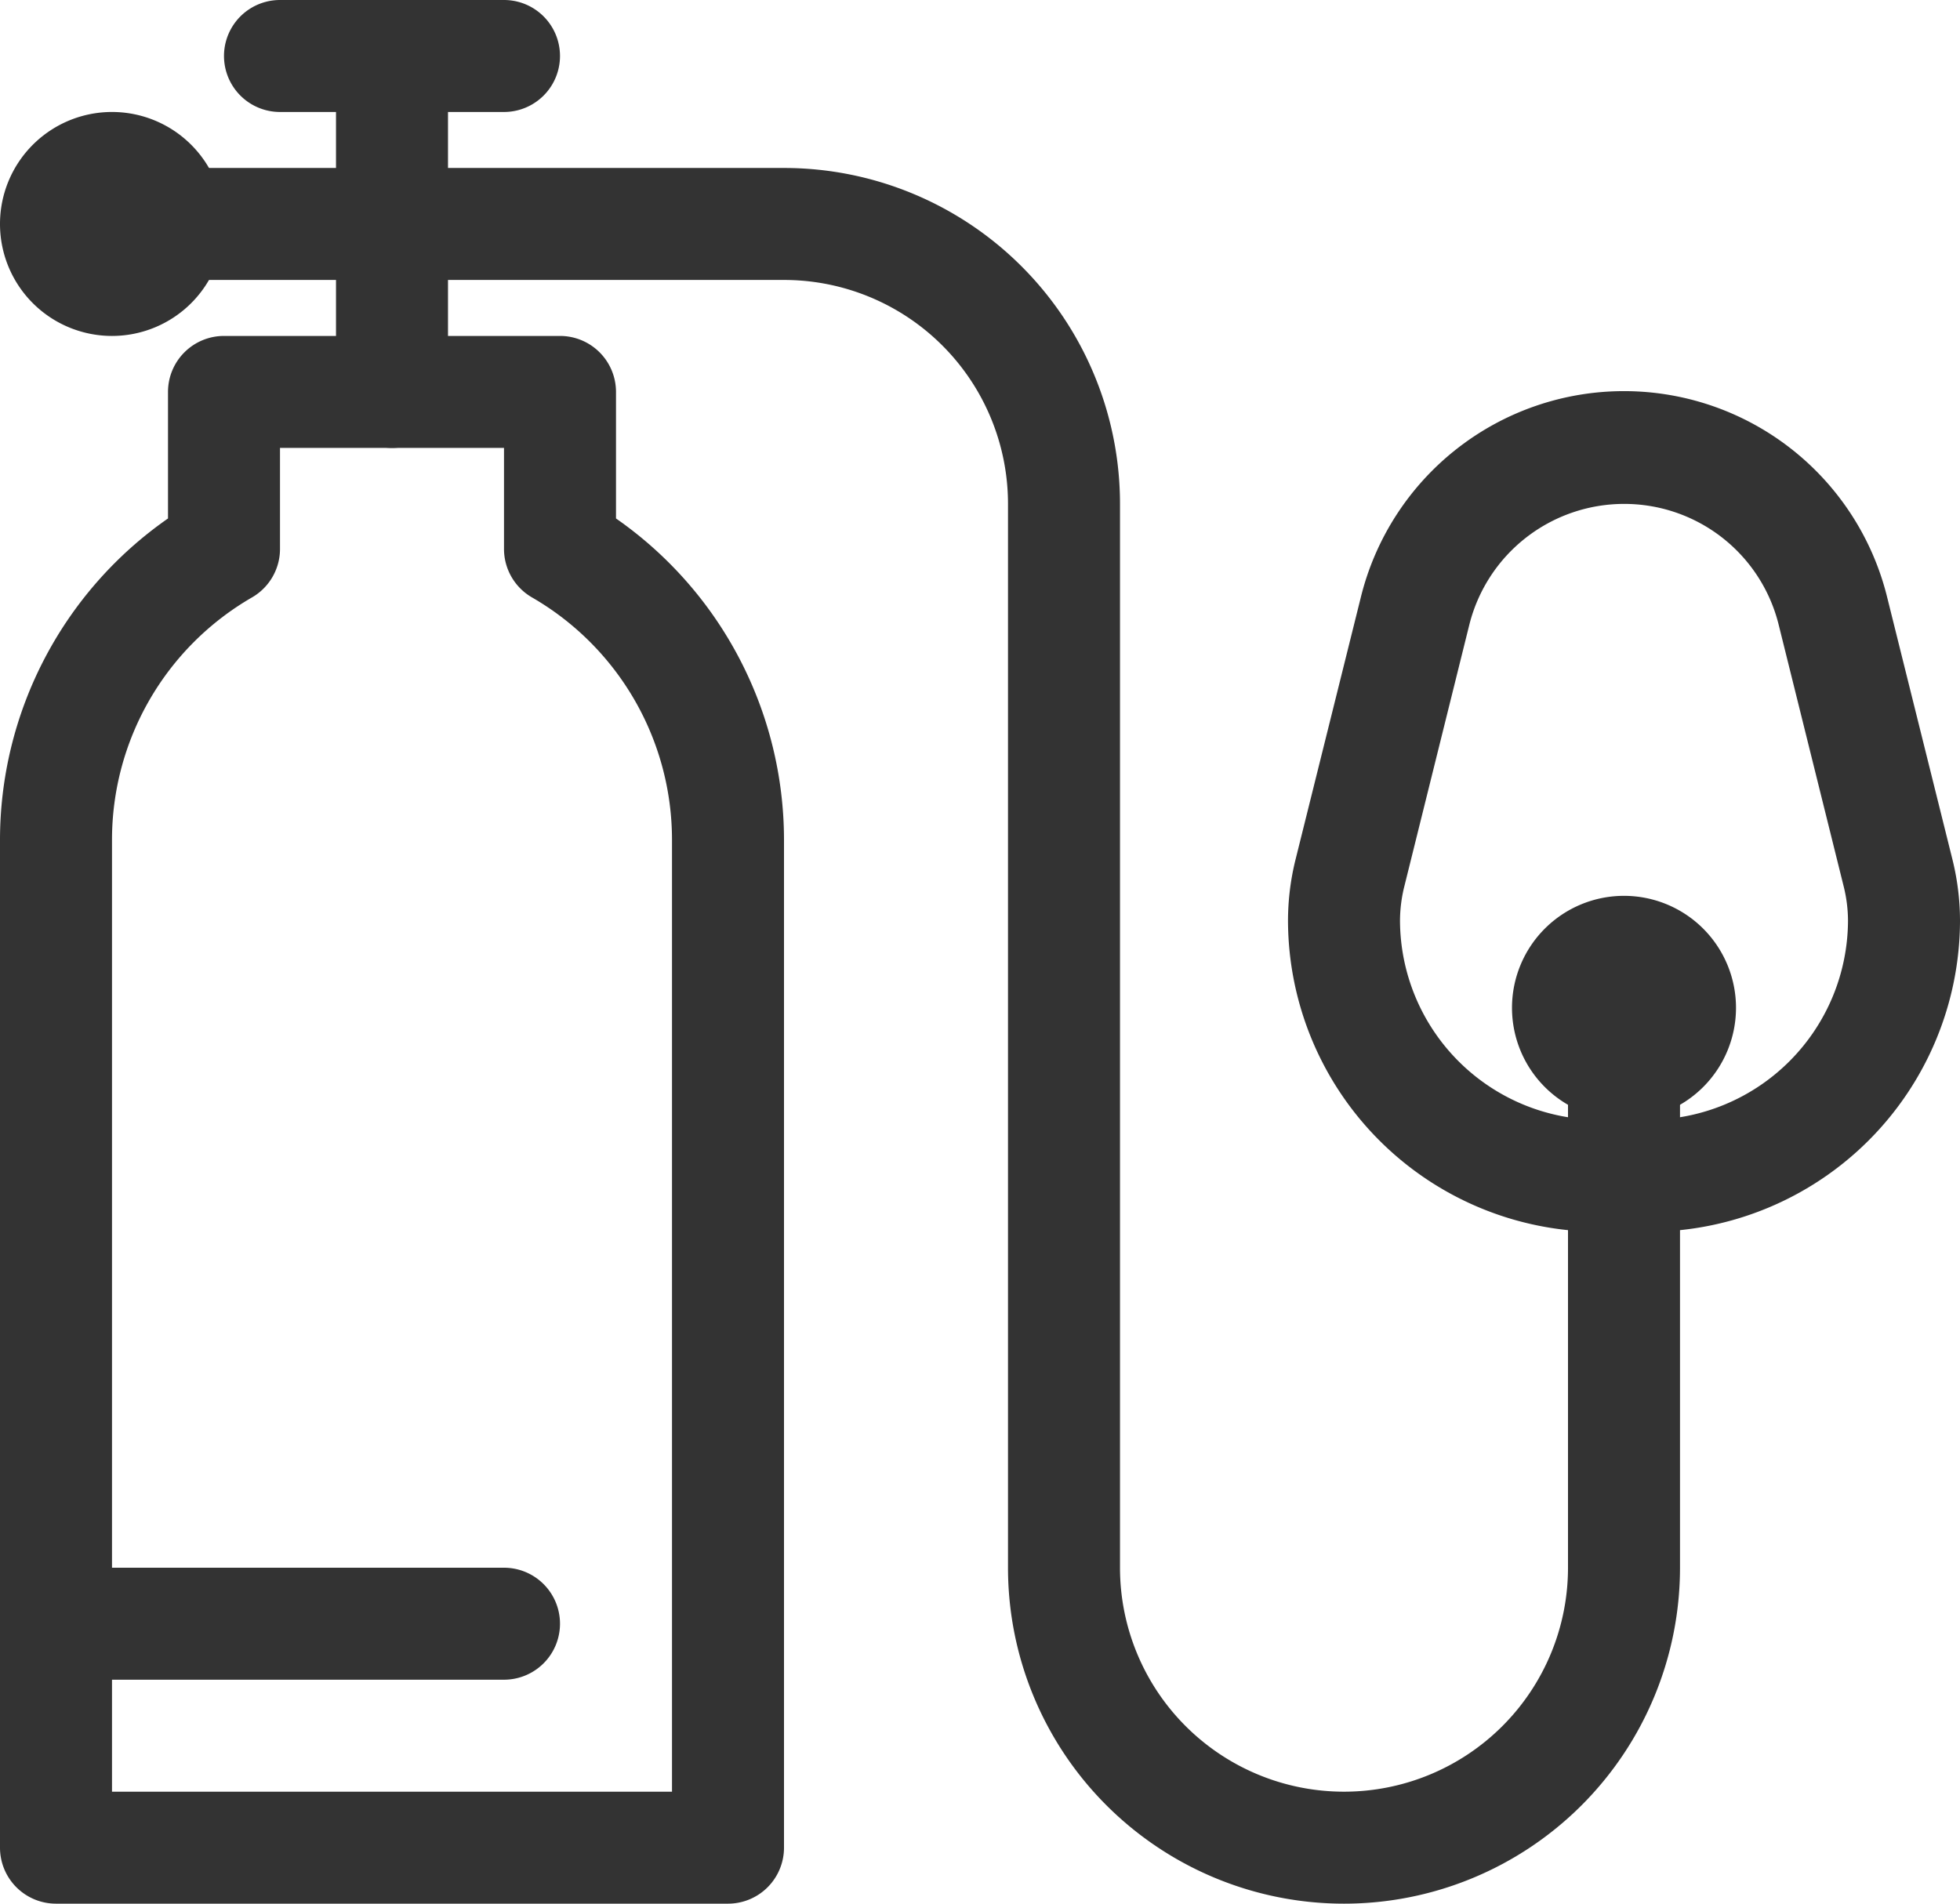
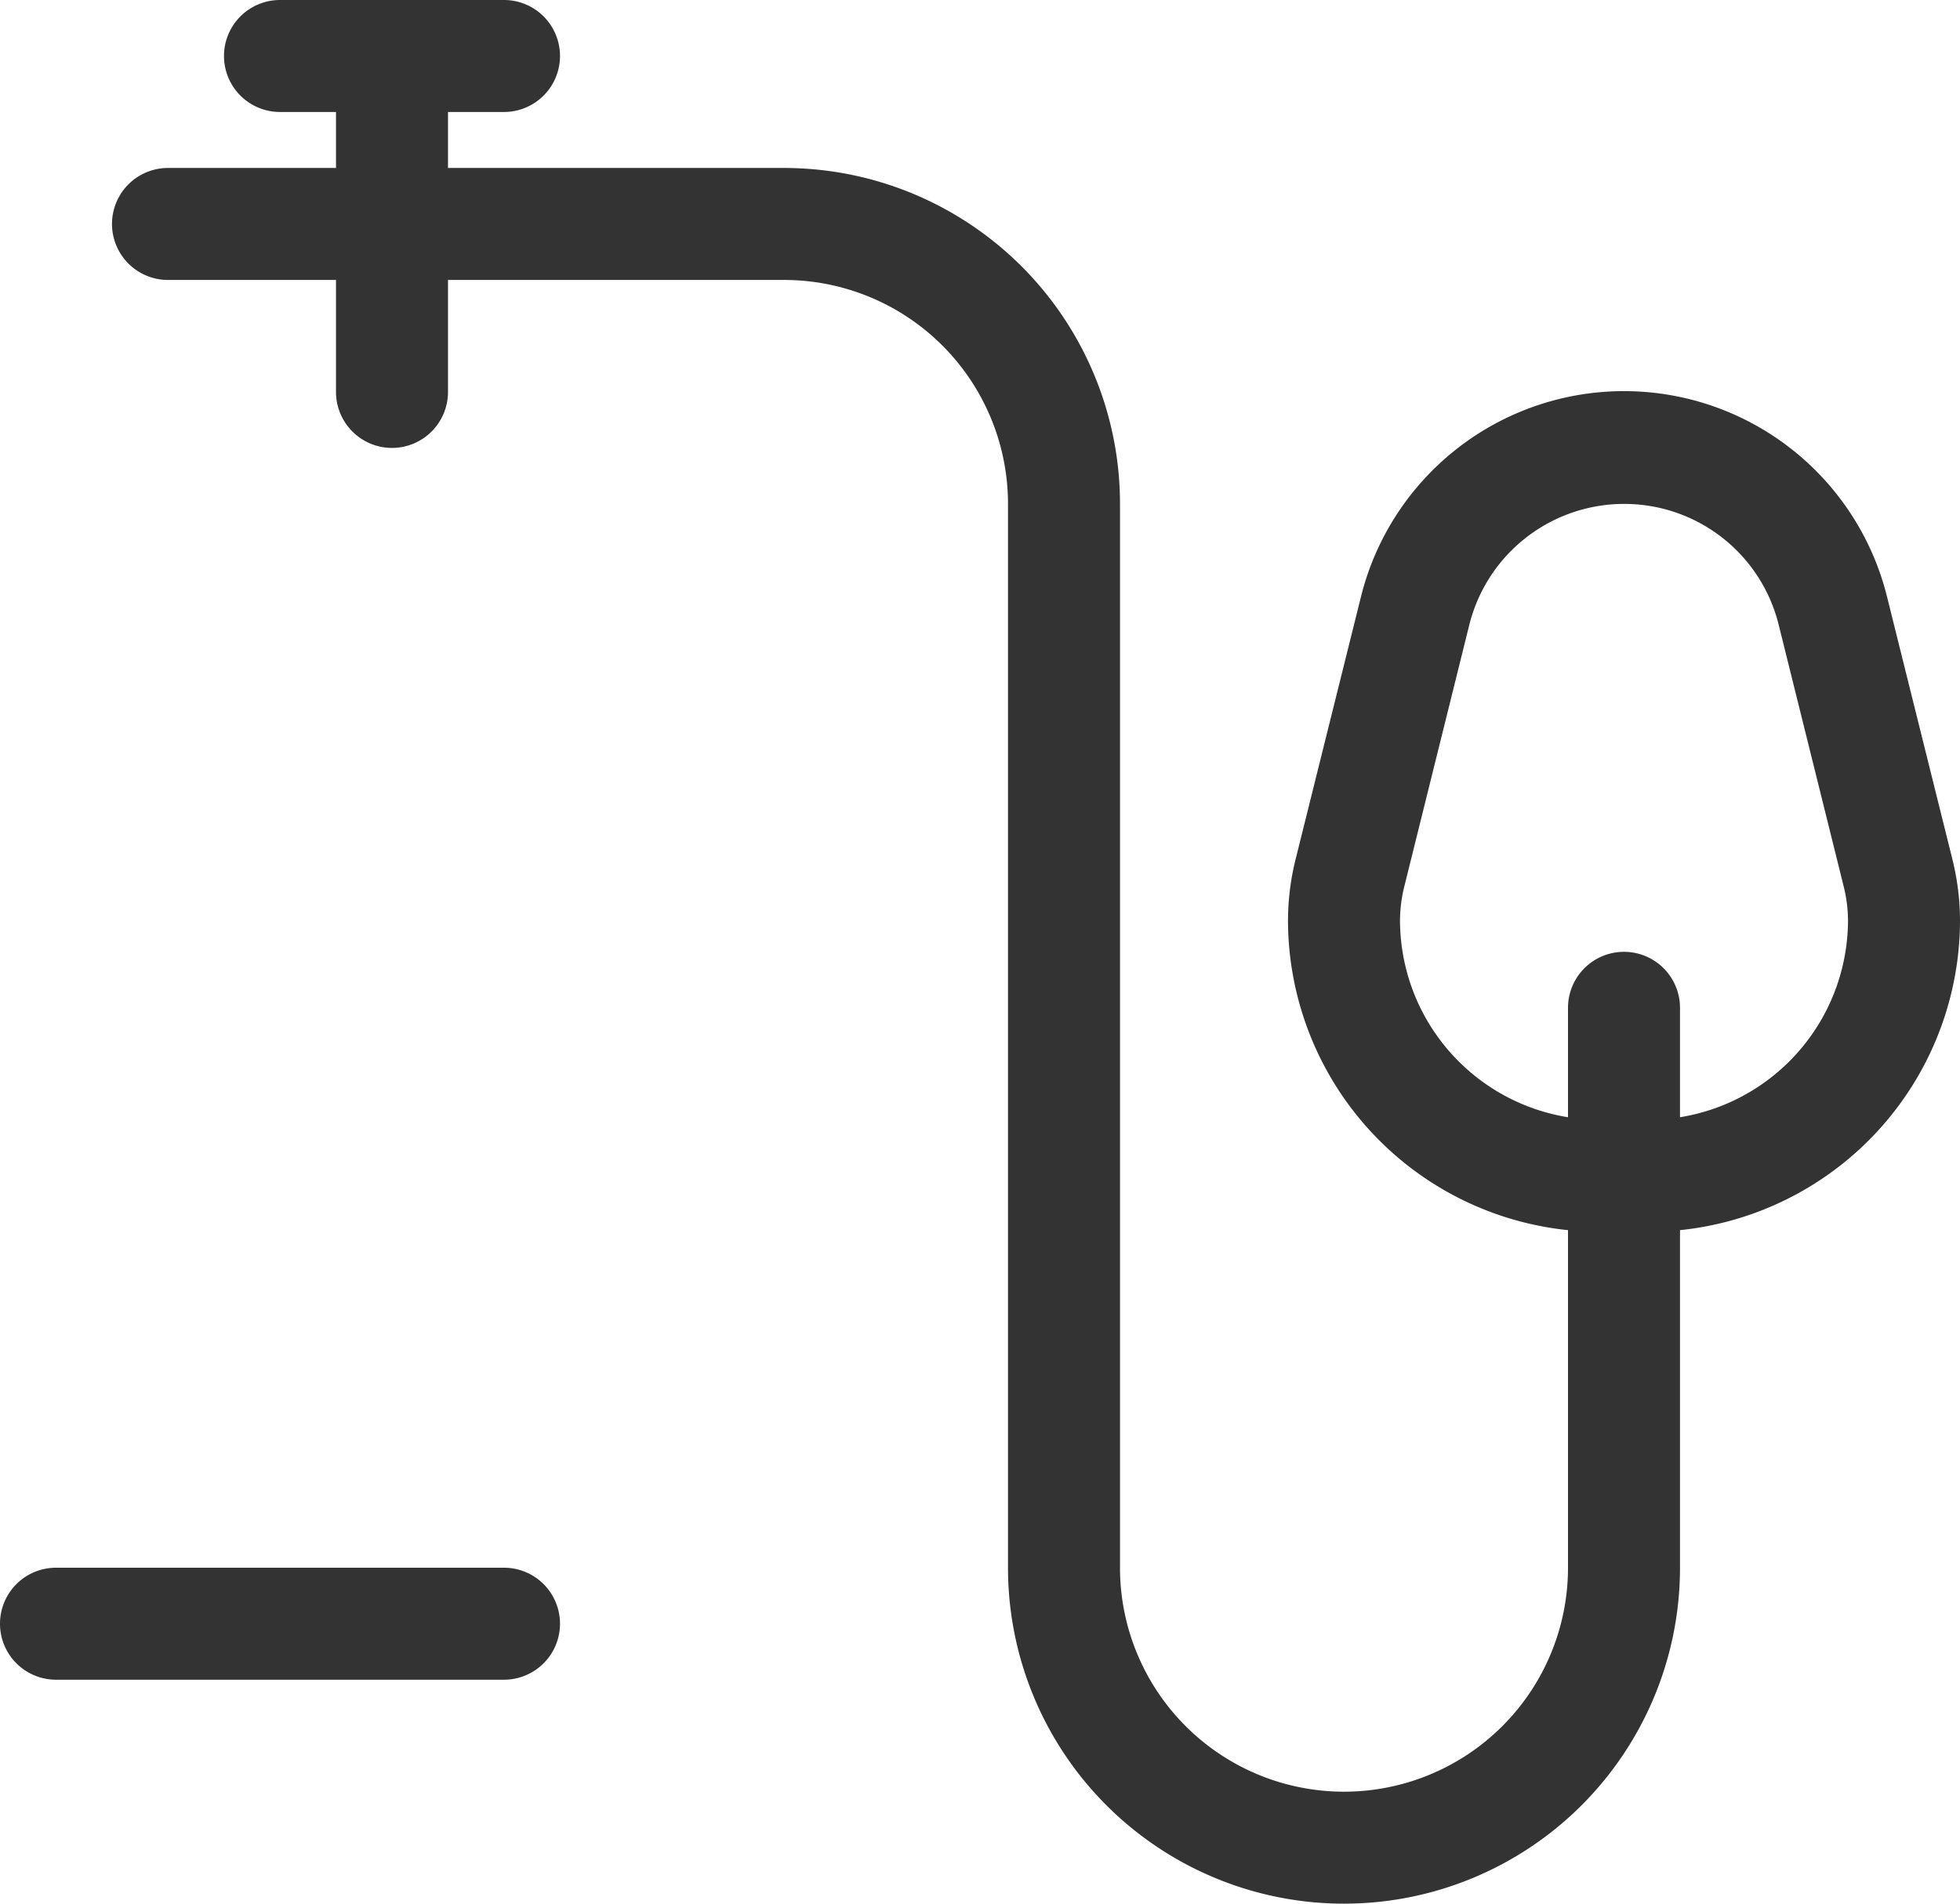
<svg xmlns="http://www.w3.org/2000/svg" viewBox="0 0 35 34">
  <defs>
    <style>.cls-1{fill:#333;}</style>
  </defs>
  <title>respirazione</title>
  <g id="Livello_2" data-name="Livello 2">
    <g id="Oxygen">
      <path class="cls-1" d="M29.44,22h-.88A5.57,5.57,0,0,1,23,16.44a4.56,4.56,0,0,1,.14-1.11l1.16-4.66a4.84,4.84,0,0,1,9.4,0l1.16,4.66A4.56,4.56,0,0,1,35,16.44,5.57,5.57,0,0,1,29.44,22ZM29,9a2.85,2.85,0,0,0-2.76,2.15l-1.16,4.67a2.57,2.57,0,0,0-.08.62A3.57,3.57,0,0,0,28.56,20h.88A3.57,3.57,0,0,0,33,16.44a2.57,2.57,0,0,0-.08-.62l-1.16-4.67A2.84,2.84,0,0,0,29,9Z" />
-       <path class="cls-1" d="M2,6A2,2,0,1,1,4,4,2,2,0,0,1,2,6ZM2,4H2ZM2,4H2ZM2,4H2ZM2,4H2ZM2,4H2ZM2,4H2ZM2,4H2ZM2,4H2Z" />
-       <path class="cls-1" d="M13,34H1a1,1,0,0,1-1-1V15A7,7,0,0,1,3,9.26V7A1,1,0,0,1,4,6h6a1,1,0,0,1,1,1V9.26A7,7,0,0,1,14,15V33A1,1,0,0,1,13,34ZM2,32H12V15a5,5,0,0,0-2.5-4.33A1,1,0,0,1,9,9.81V8H5V9.81a1,1,0,0,1-.5.86A5,5,0,0,0,2,15Z" />
      <path class="cls-1" d="M9,2H5A1,1,0,0,1,5,0H9A1,1,0,0,1,9,2Z" />
      <path class="cls-1" d="M7,8A1,1,0,0,1,6,7V1A1,1,0,0,1,8,1V7A1,1,0,0,1,7,8Z" />
      <path class="cls-1" d="M9,30H1a1,1,0,0,1,0-2H9a1,1,0,0,1,0,2Z" />
      <path class="cls-1" d="M24,34a6,6,0,0,1-6-6V9a4,4,0,0,0-4-4H3A1,1,0,0,1,3,3H14a6,6,0,0,1,6,6V28a4,4,0,0,0,8,0V18a1,1,0,0,1,2,0V28A6,6,0,0,1,24,34Z" />
-       <path class="cls-1" d="M29,20a2,2,0,1,1,2-2A2,2,0,0,1,29,20Zm0-2h0Zm0,0h0Zm0,0h0Zm0,0h0Zm0,0h0Zm0,0h0Zm0,0h0Zm0,0h0Z" />
    </g>
  </g>
</svg>